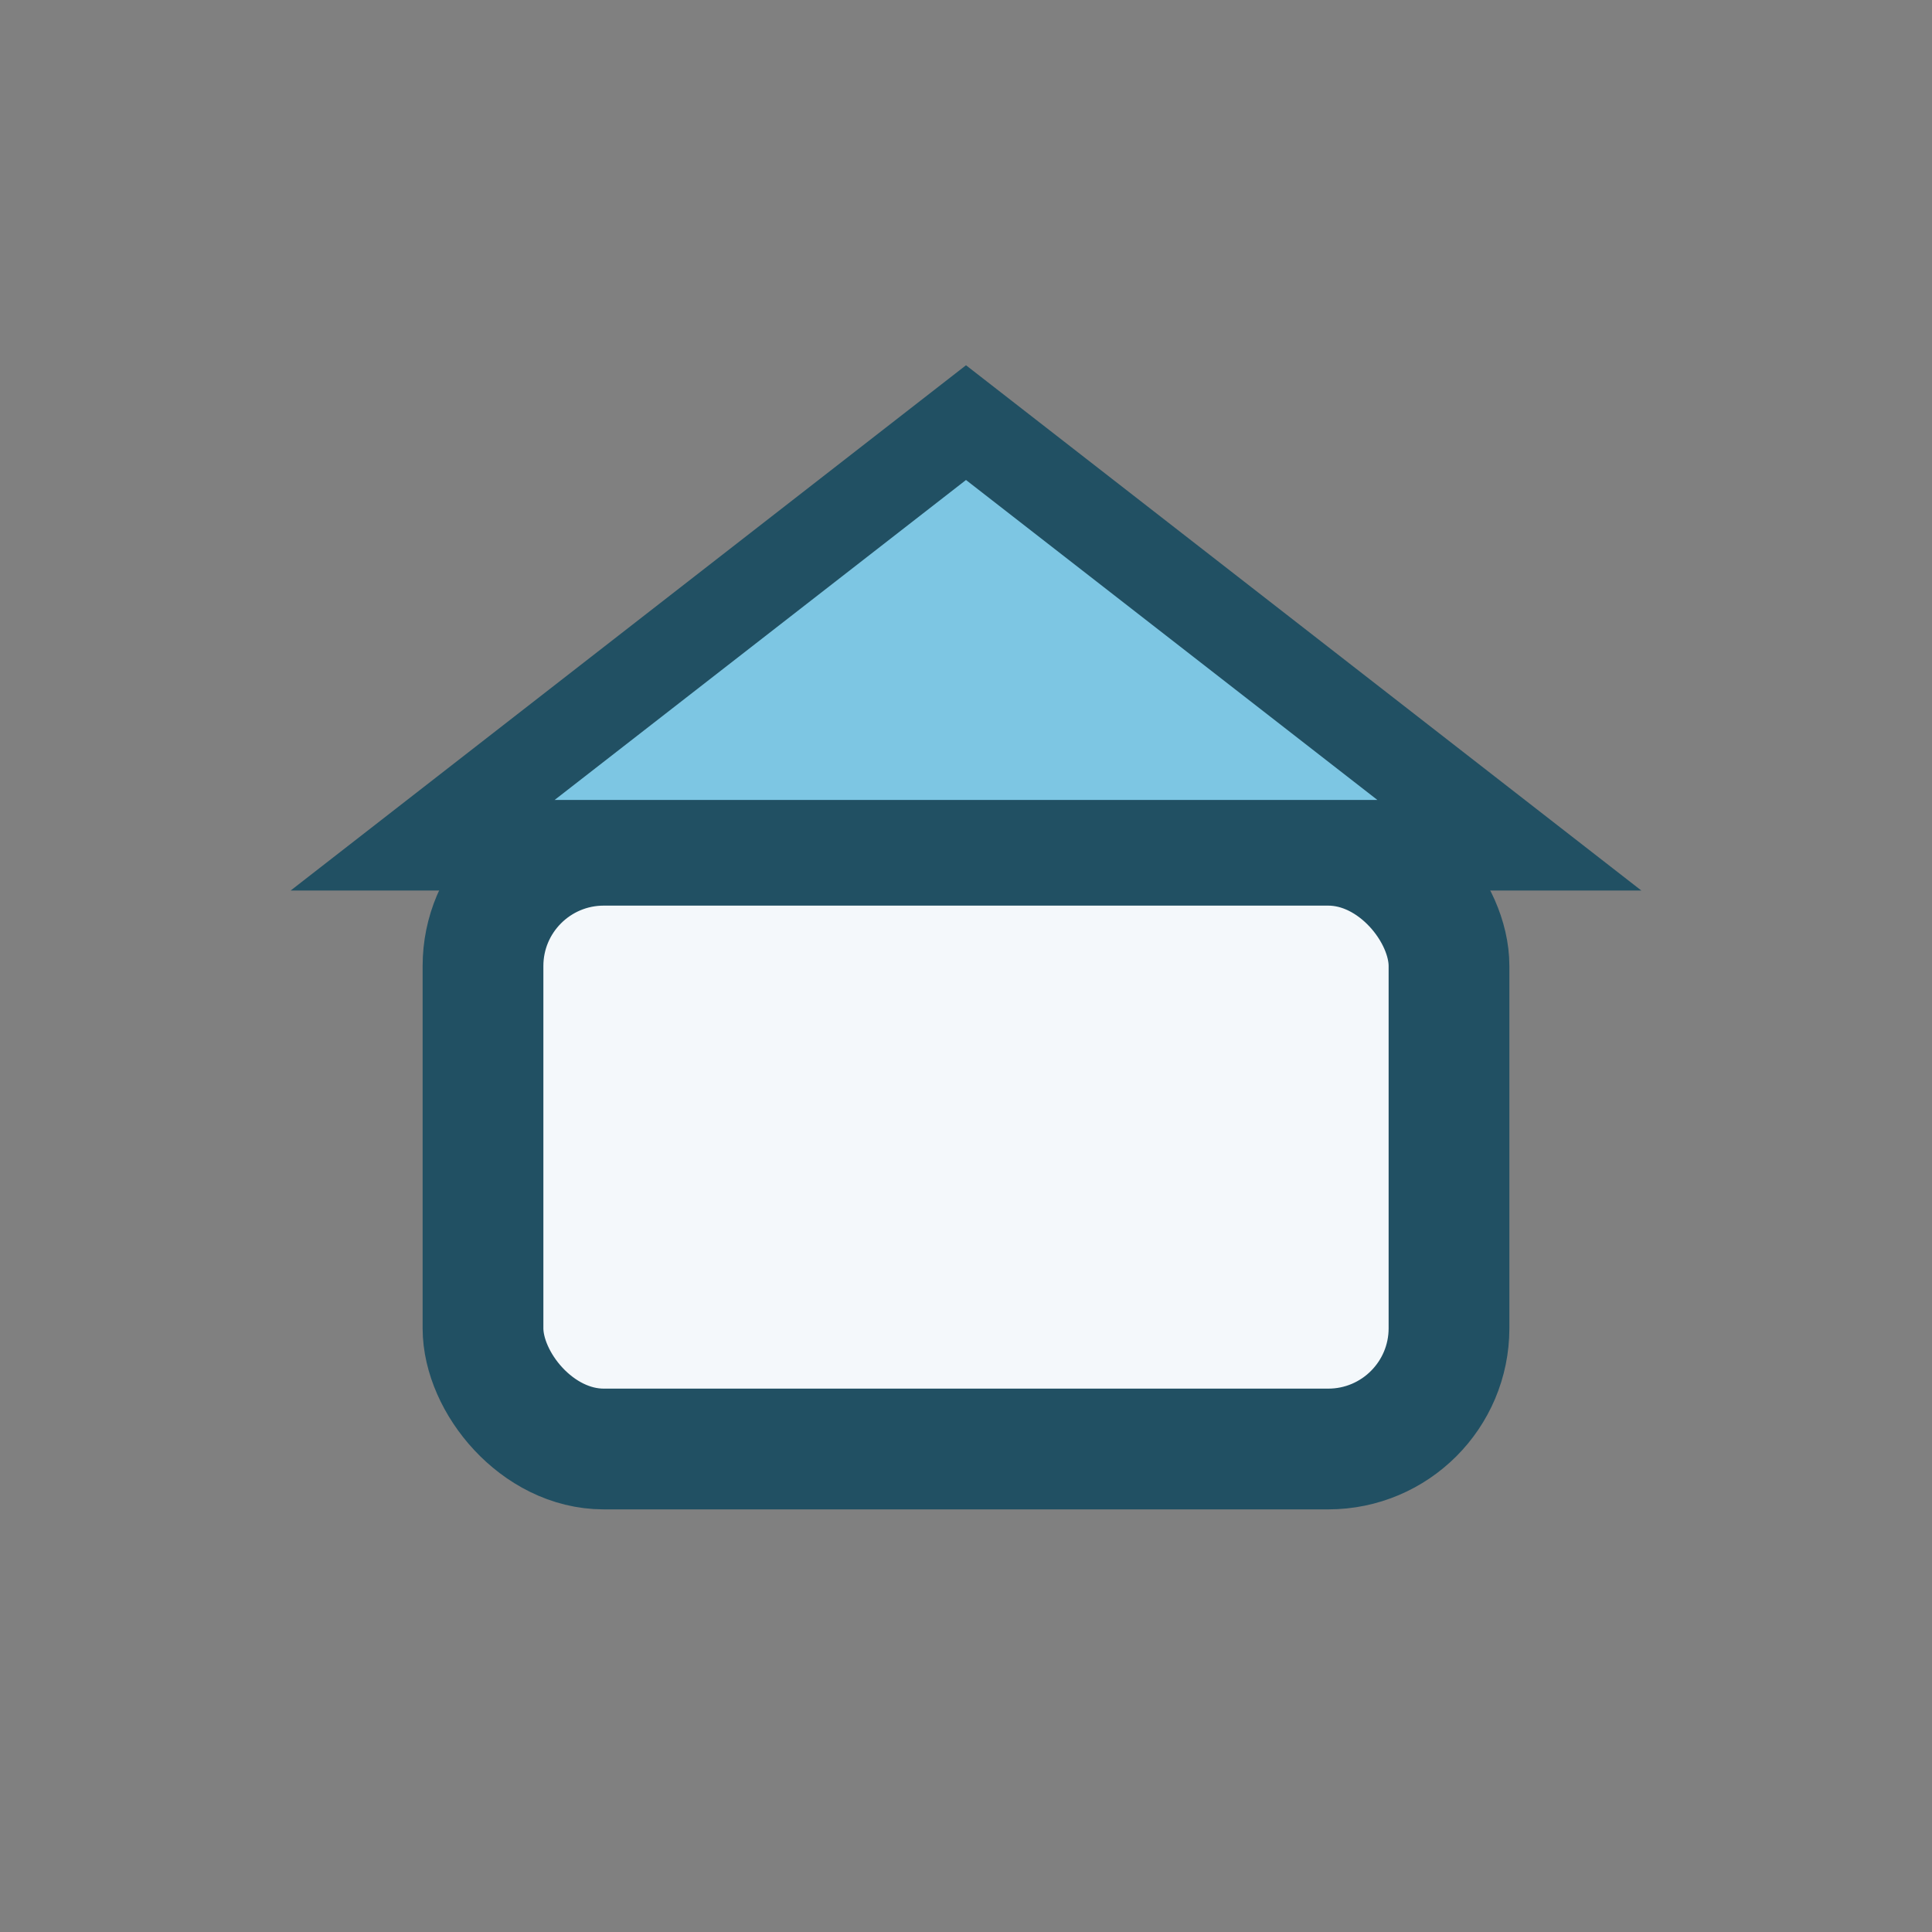
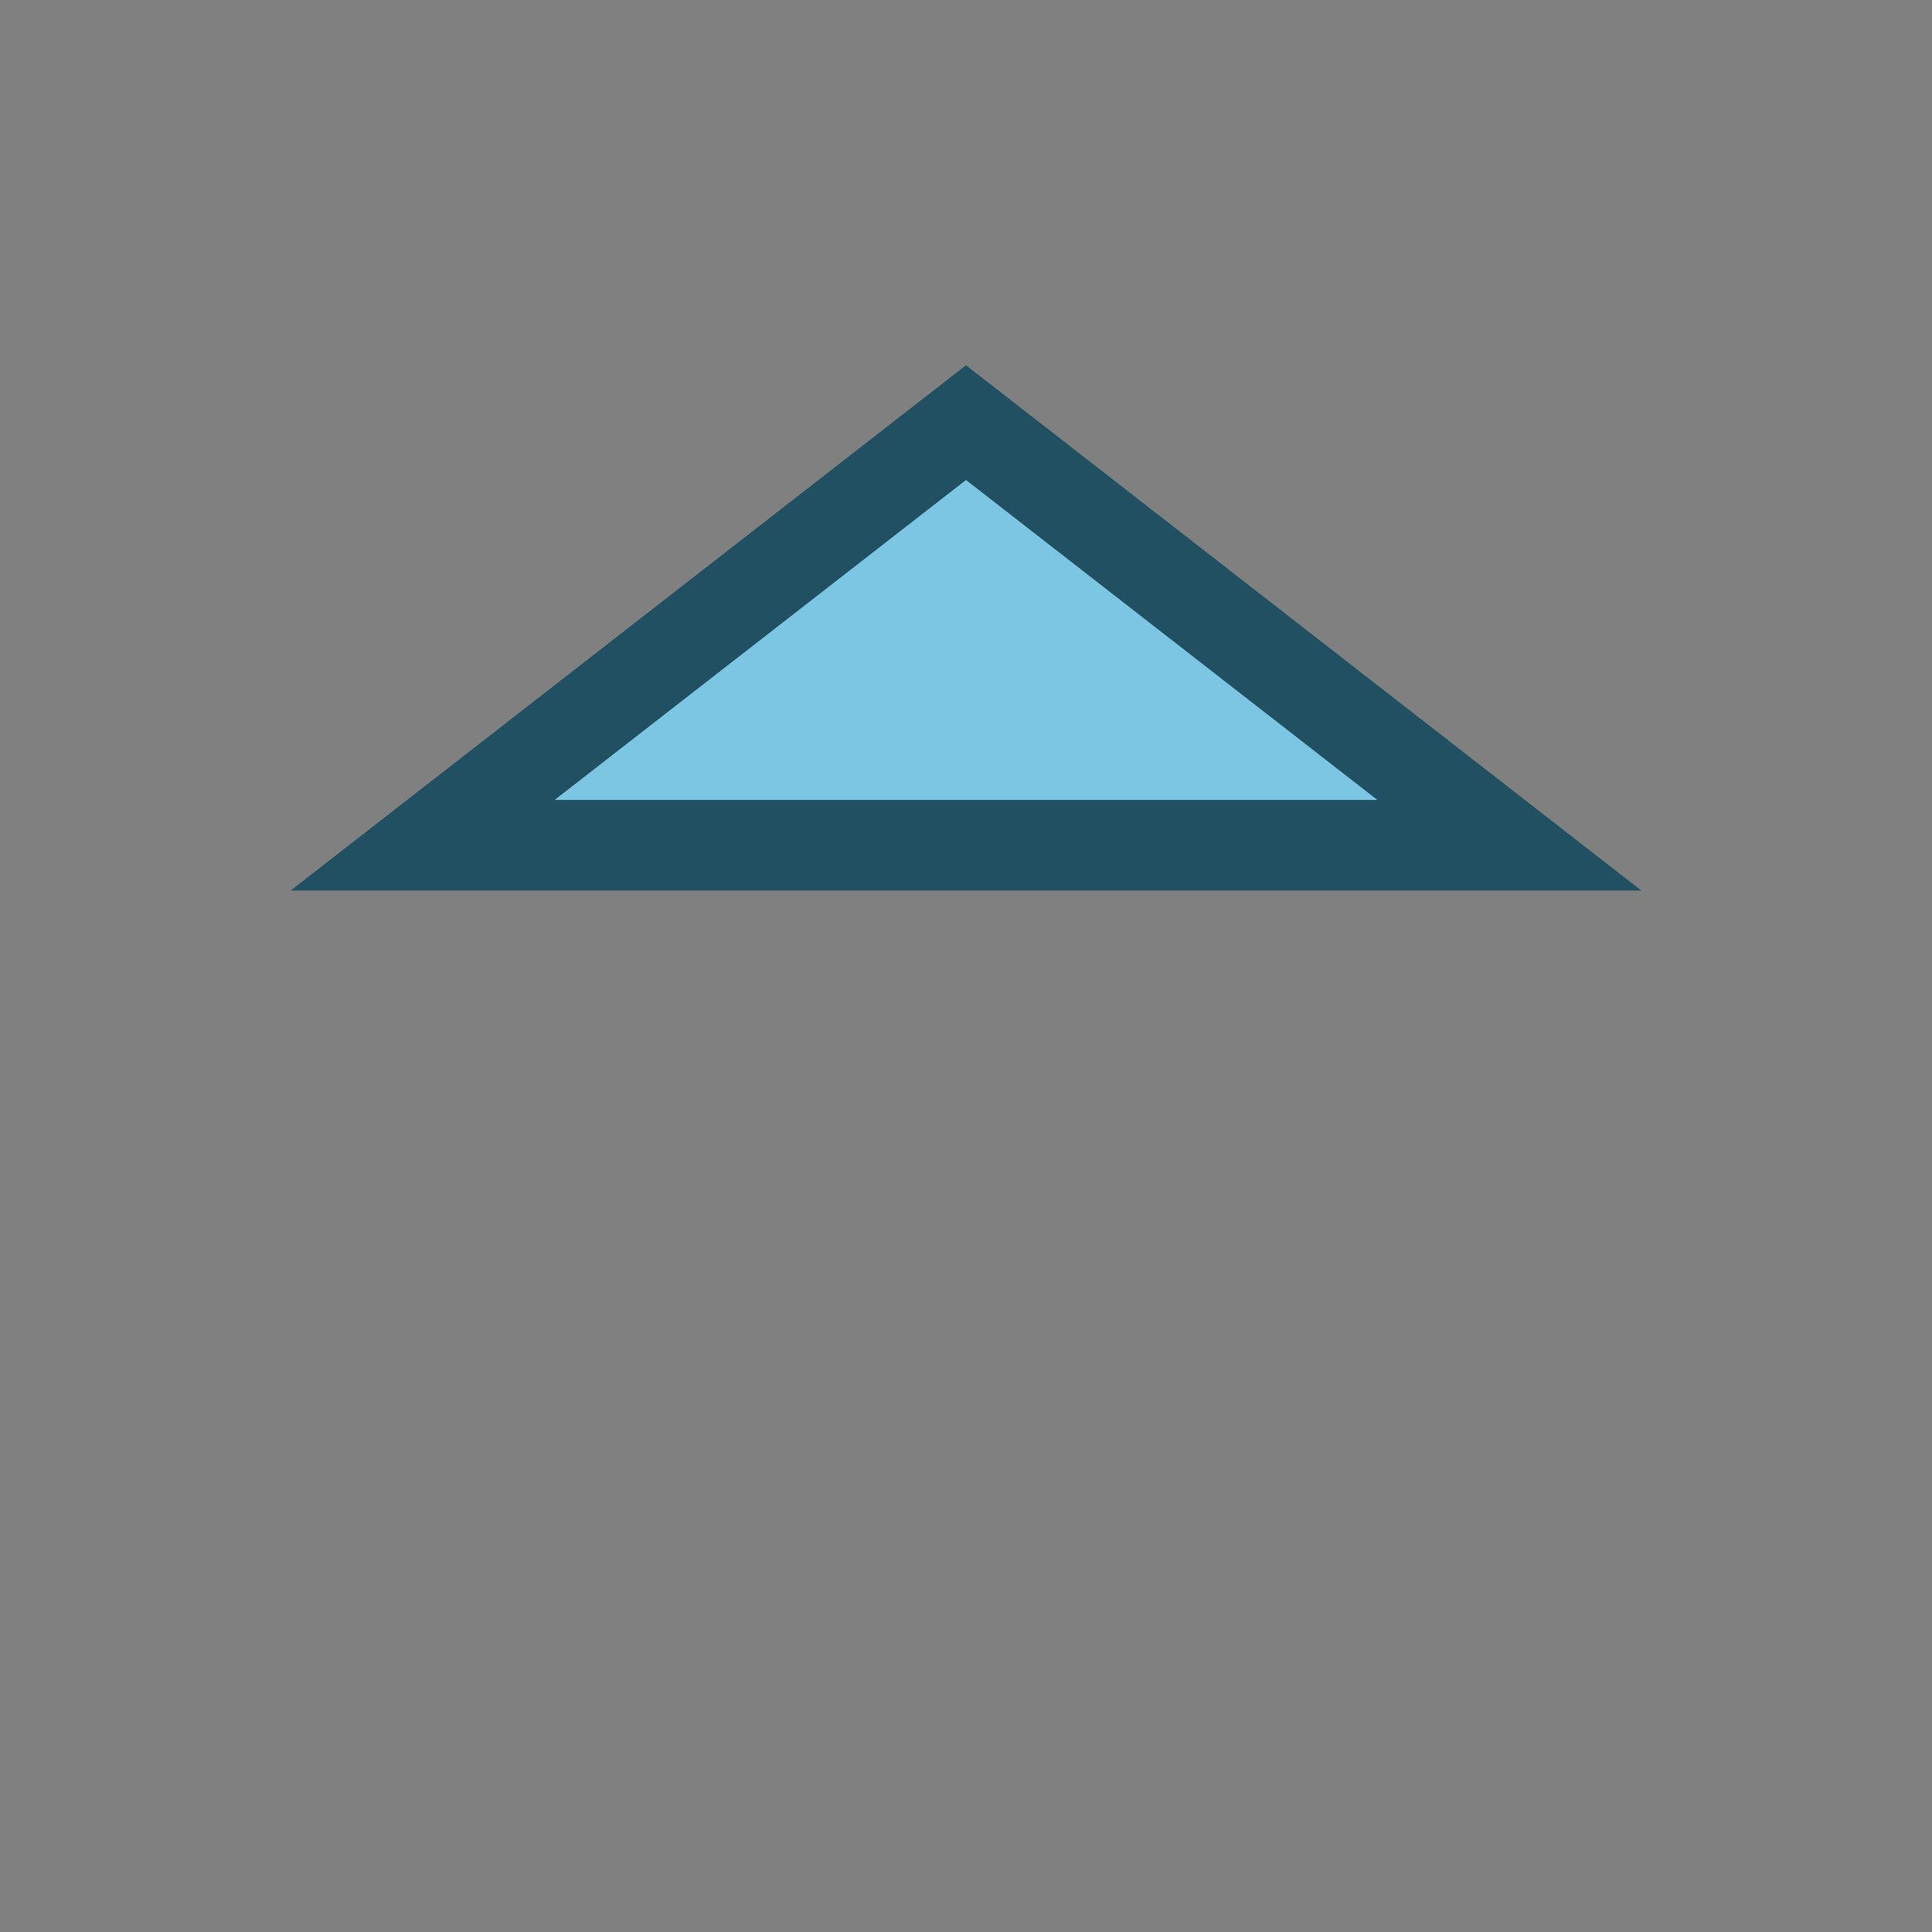
<svg xmlns="http://www.w3.org/2000/svg" width="32" height="32" viewBox="0 0 32 32">
  <rect x="0" y="0" width="32" height="32" fill="#808080" stroke="none" />
-   <rect x="8" y="14" width="16" height="10" rx="2" fill="#F4F8FB" stroke="#215063" stroke-width="2" />
  <polygon points="16,7 25,14 7,14" fill="#7DC6E3" stroke="#215063" stroke-width="1.5" />
</svg>